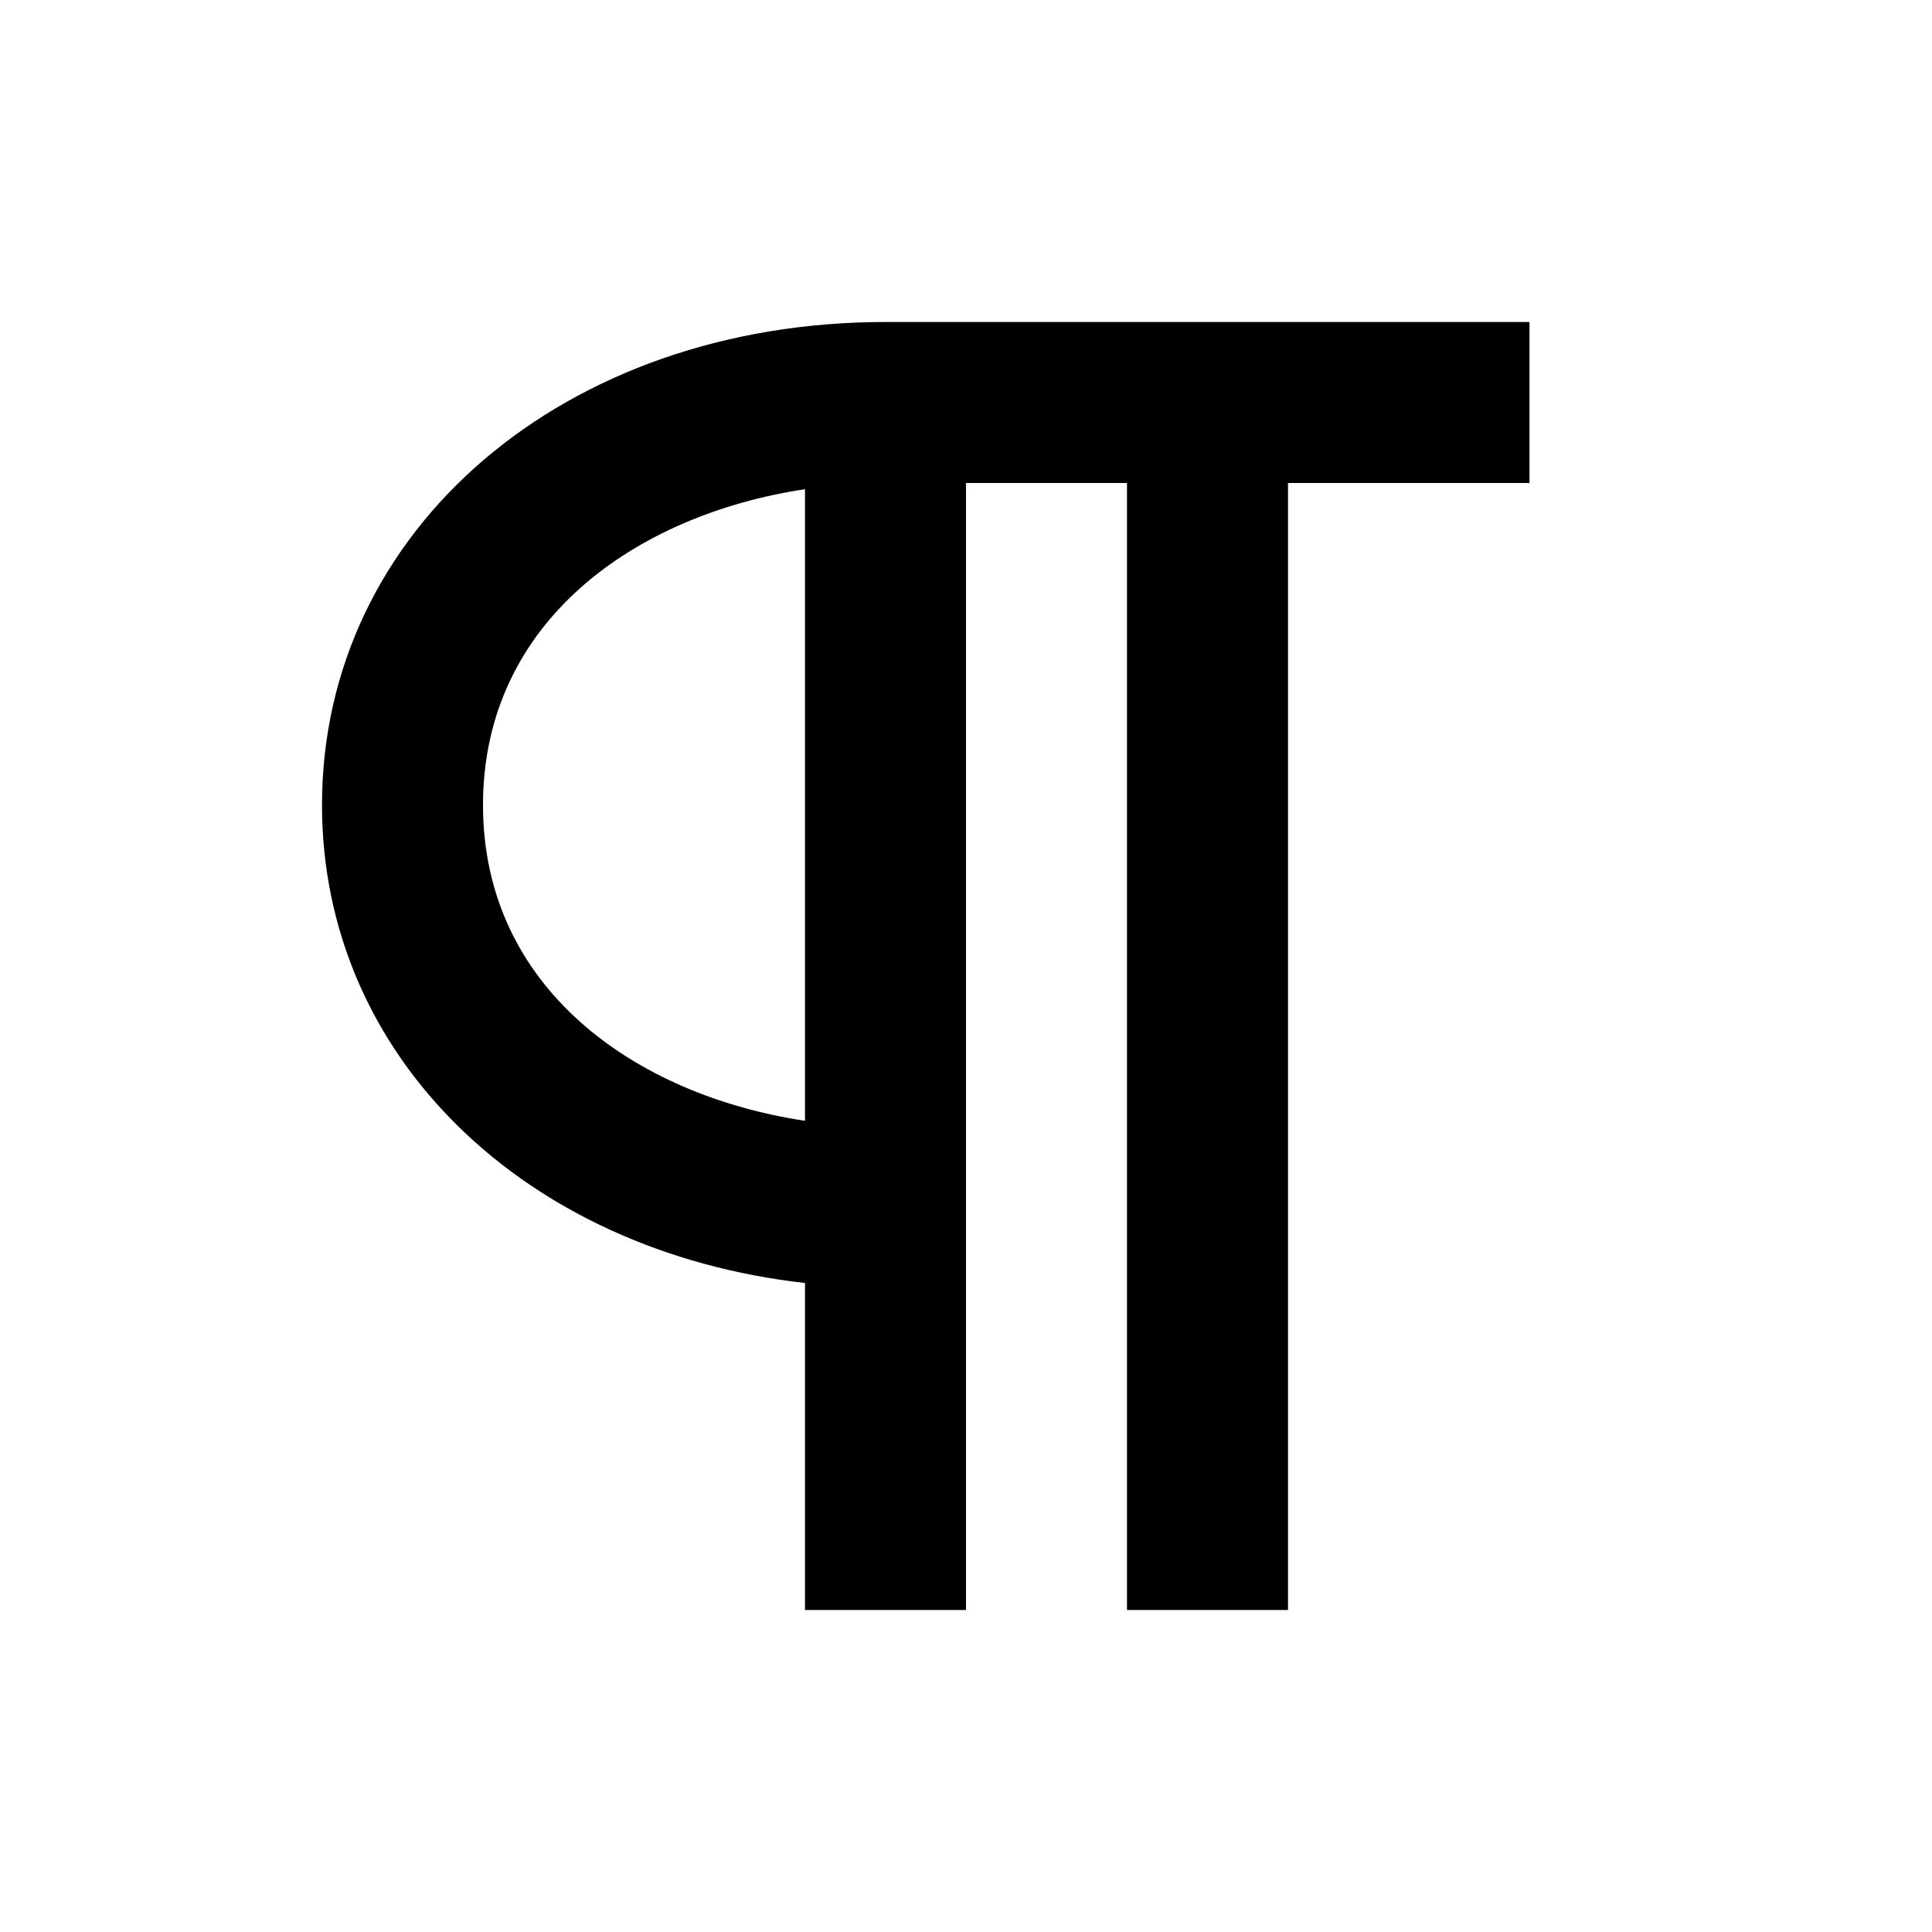
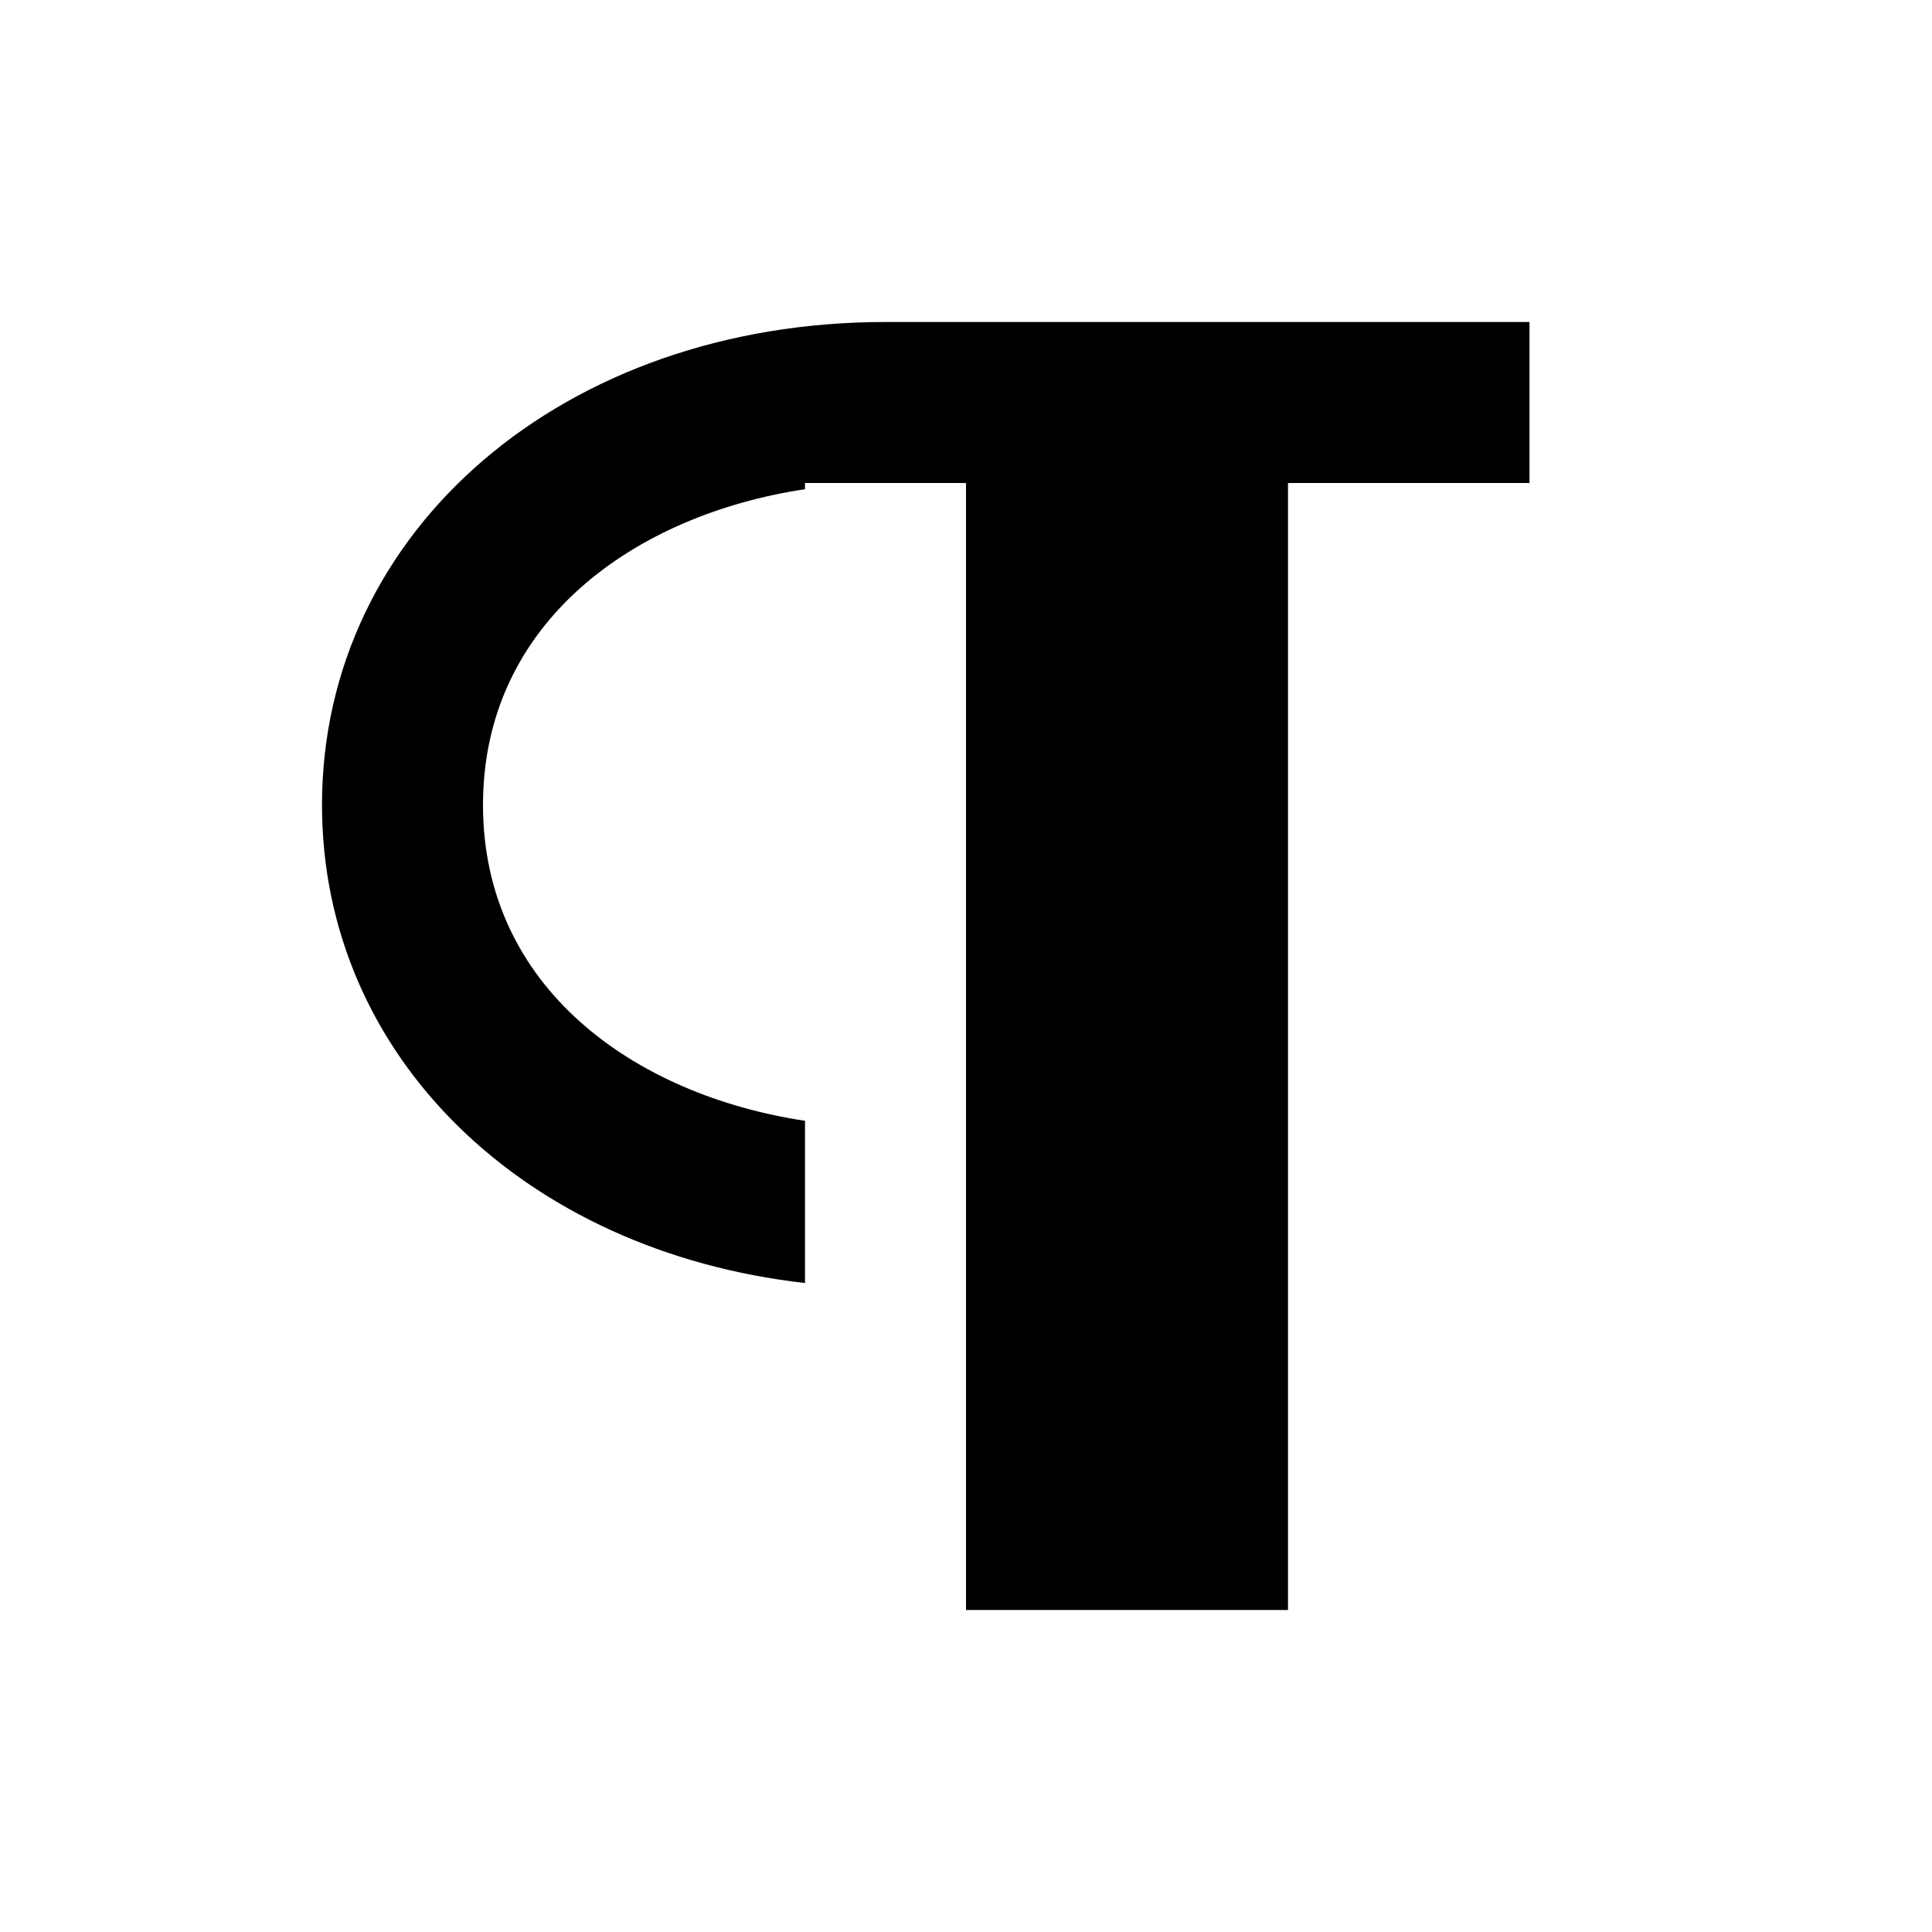
<svg xmlns="http://www.w3.org/2000/svg" version="1.1" id="Layer_1" x="0px" y="0px" width="24px" height="24px" viewBox="0 0 24 24" enable-background="new 0 0 24 24" xml:space="preserve">
  <g>
-     <path d="M16,20V6h3V4h-8c-3.99,0-7,2.579-7,6c0,3.128,2.52,5.545,6,5.938V20h2V6h2v14H16z M6,10c0-2.271,1.884-3.604,4-3.923v7.846   C7.884,13.604,6,12.271,6,10z" />
+     <path d="M16,20V6h3V4h-8c-3.99,0-7,2.579-7,6c0,3.128,2.52,5.545,6,5.938V20V6h2v14H16z M6,10c0-2.271,1.884-3.604,4-3.923v7.846   C7.884,13.604,6,12.271,6,10z" />
  </g>
</svg>